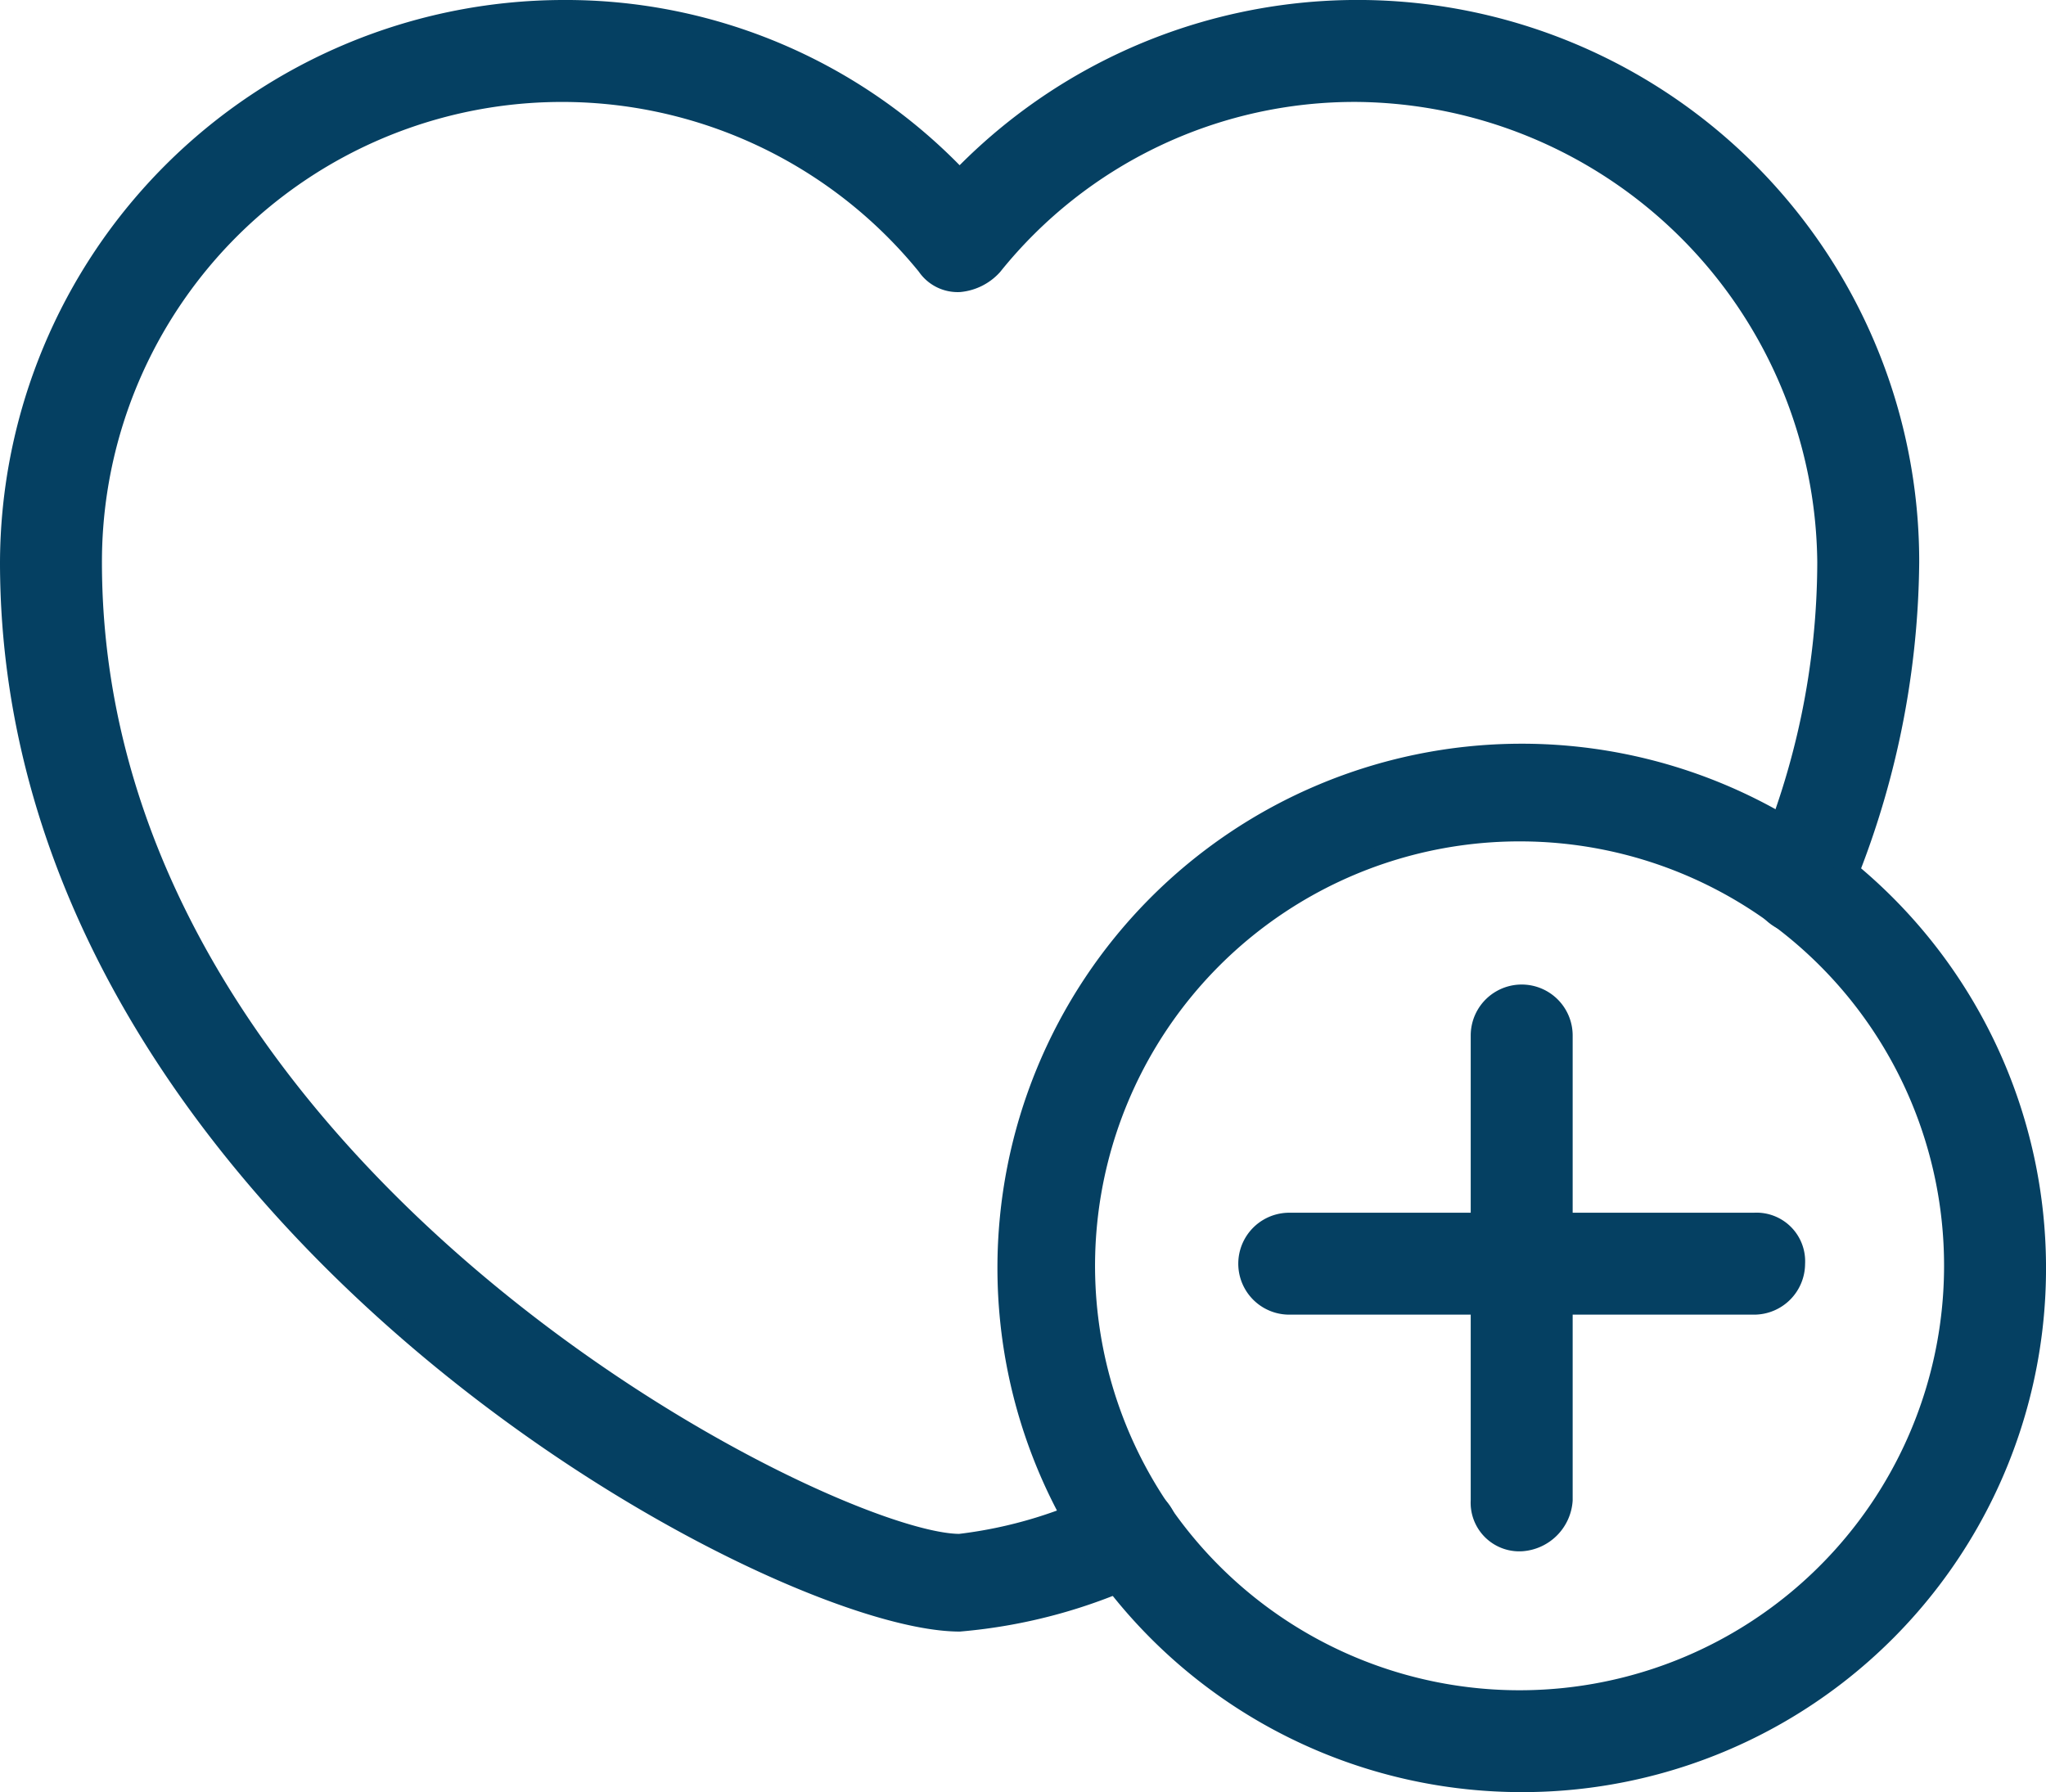
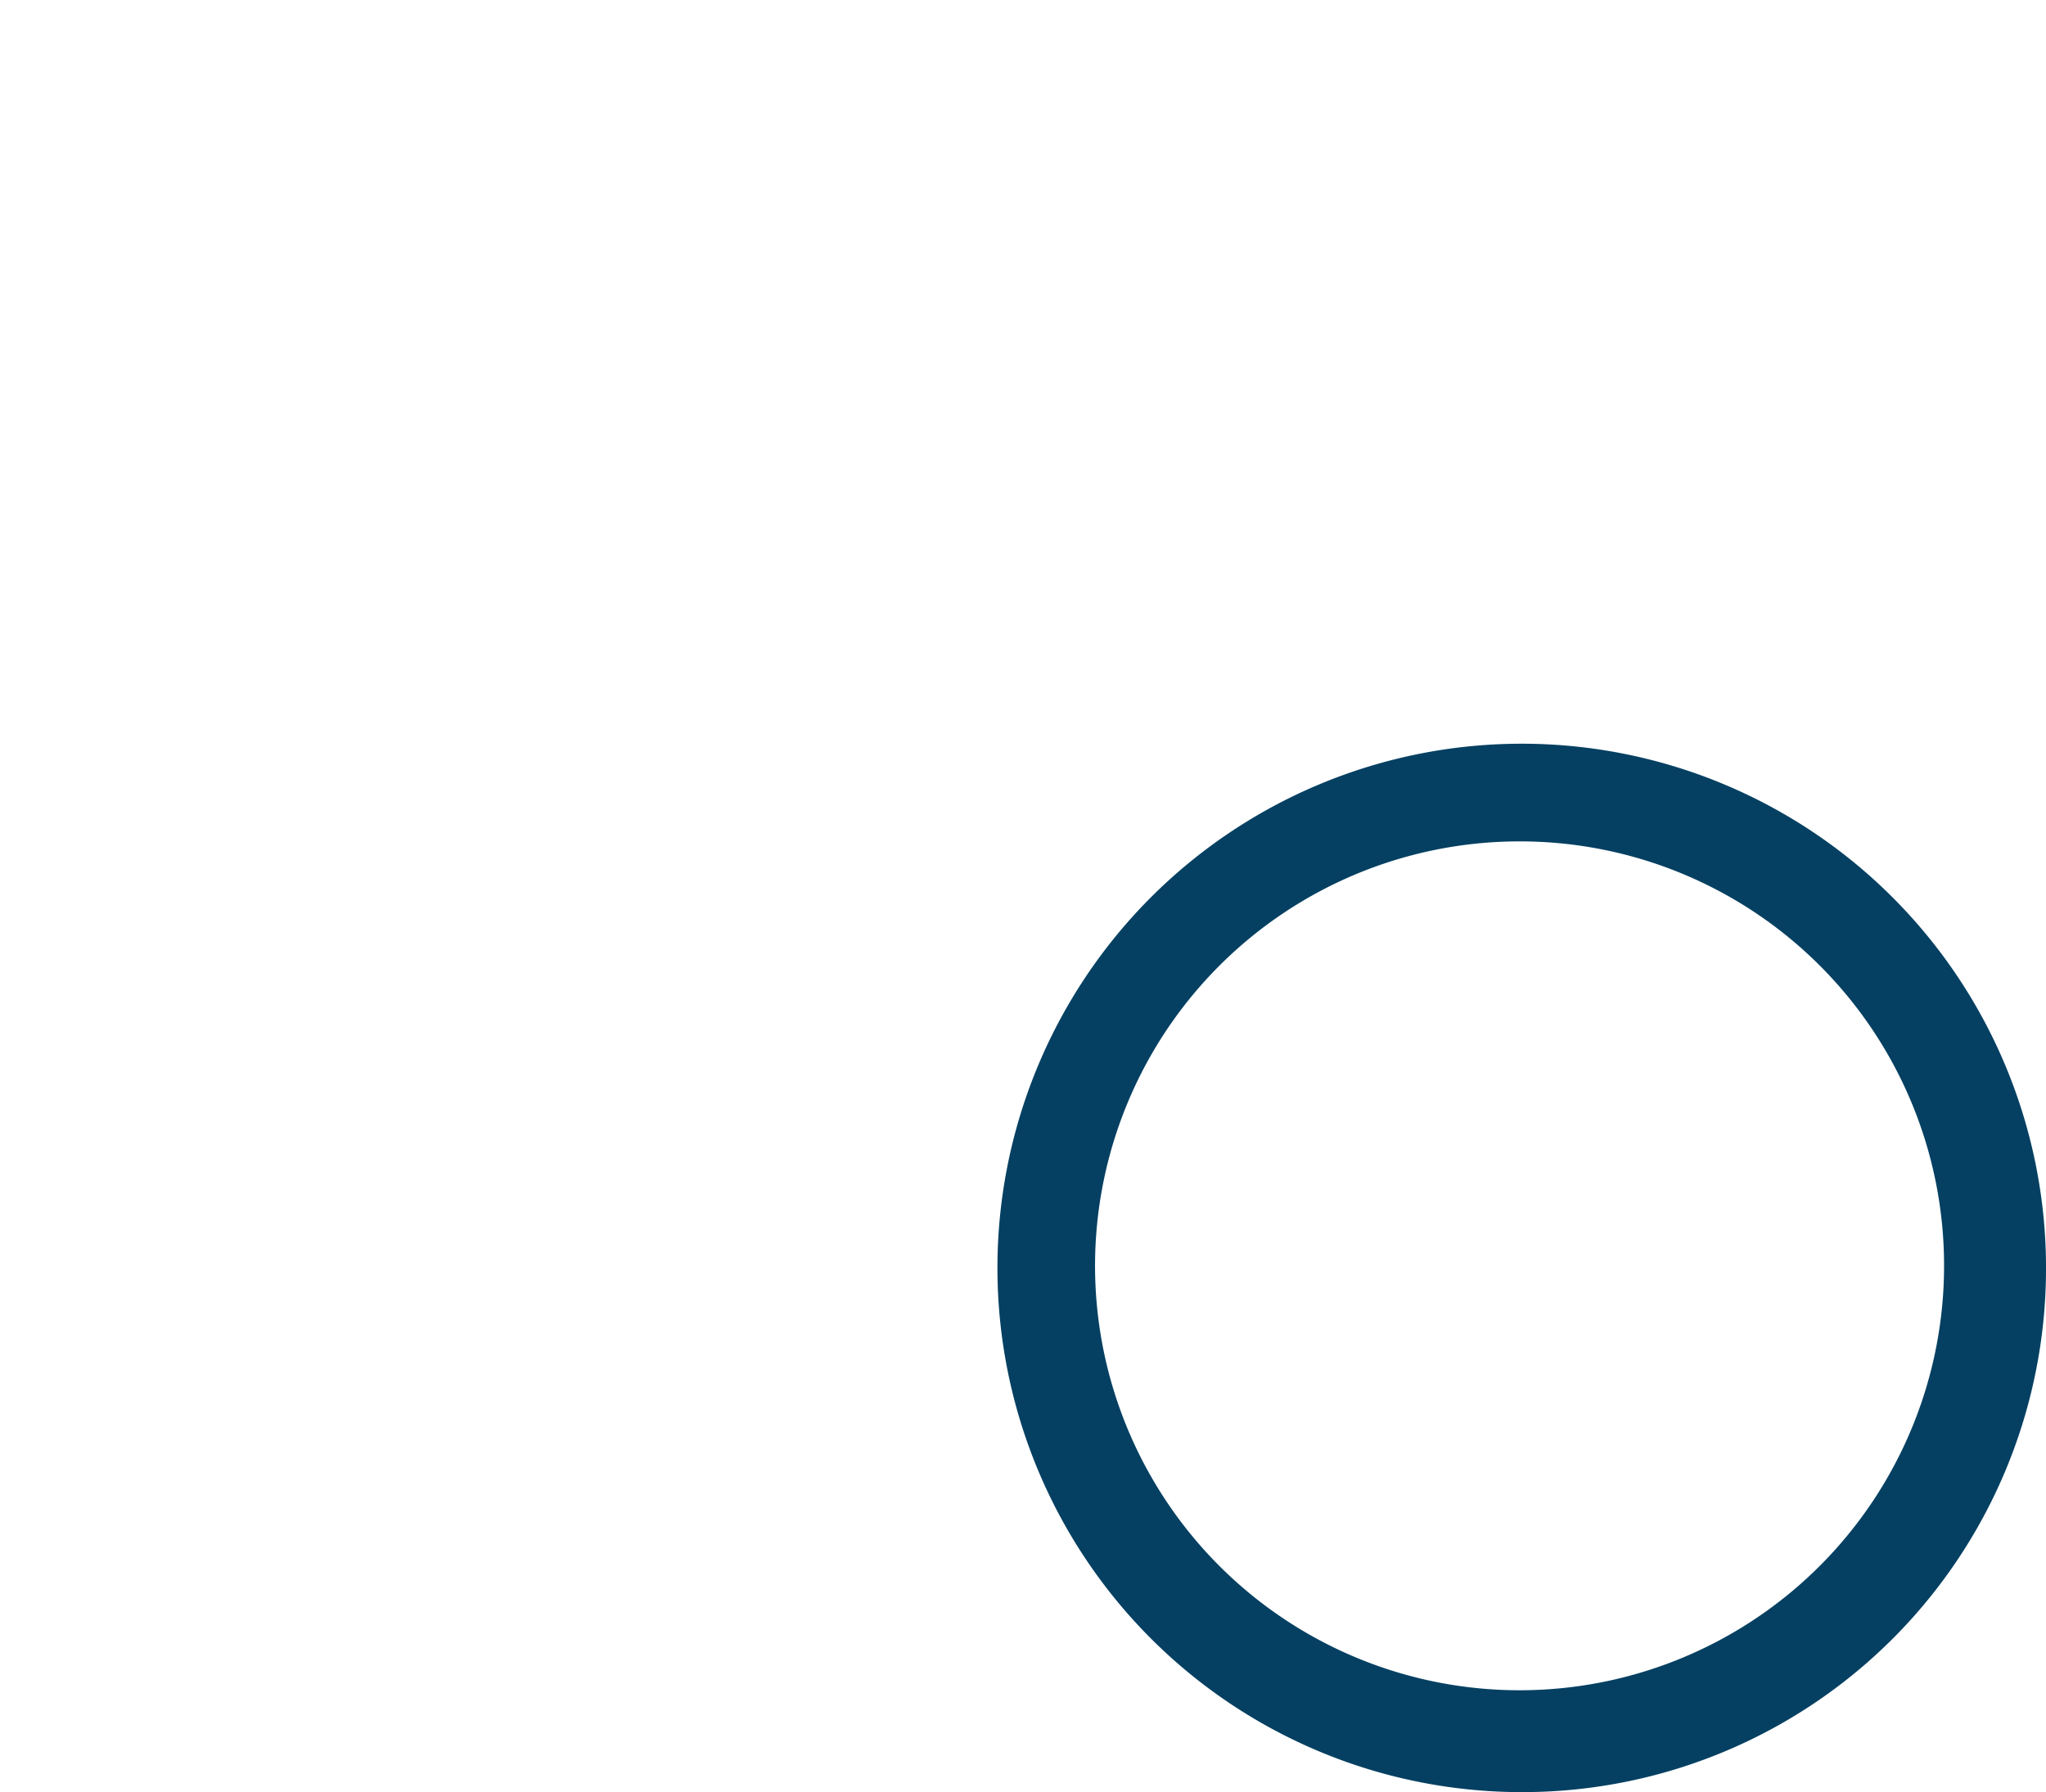
<svg xmlns="http://www.w3.org/2000/svg" width="58.786" height="51.5" viewBox="0 0 58.786 51.5">
-   <path d="M27.571,46.636C22.107,46.636.25,34.857.25,16.157A15.962,15.962,0,0,1,16.157.25,15.605,15.605,0,0,1,27.571,5.107a15.887,15.887,0,0,1,27.322,11.05,24.932,24.932,0,0,1-2.064,9.714A1.196,1.196,0,1,1,50.643,24.9a22.134,22.134,0,0,0,1.821-8.743A13.605,13.605,0,0,0,38.986,2.679,13.303,13.303,0,0,0,28.543,7.657a1.499,1.499,0,0,1-.972.486h0A1.104,1.104,0,0,1,26.6,7.657a13.467,13.467,0,0,0-23.921,8.5c0,17.607,21.128,28.172,24.893,28.172a12.902,12.902,0,0,0,4.372-1.336,1.196,1.196,0,0,1,.971,2.186A15.371,15.371,0,0,1,27.571,46.636Z" stroke="#054062" fill="#054062" stroke-miterlimit="10" stroke-width="0.5" />
  <path d="M43.721,51.25A14.814,14.814,0,1,1,58.536,36.314,14.796,14.796,0,0,1,43.721,51.25Zm0-27.321A12.447,12.447,0,1,0,56.107,36.314,12.438,12.438,0,0,0,43.721,23.929Z" stroke="#054062" fill="#054062" stroke-miterlimit="10" stroke-width="0.5" />
-   <path d="M43.721,44.329a1.147,1.147,0,0,1-1.214-1.214V29.757a1.214,1.214,0,0,1,2.429,0V43.114A1.306,1.306,0,0,1,43.721,44.329Z" stroke="#054062" fill="#054062" stroke-miterlimit="10" stroke-width="0.5" />
-   <path d="M50.4,37.529H37.043a1.214,1.214,0,0,1,0-2.429H50.4a1.147,1.147,0,0,1,1.214,1.214A1.217,1.217,0,0,1,50.4,37.529Z" stroke="#054062" fill="#054062" stroke-miterlimit="10" stroke-width="0.5" />
</svg>